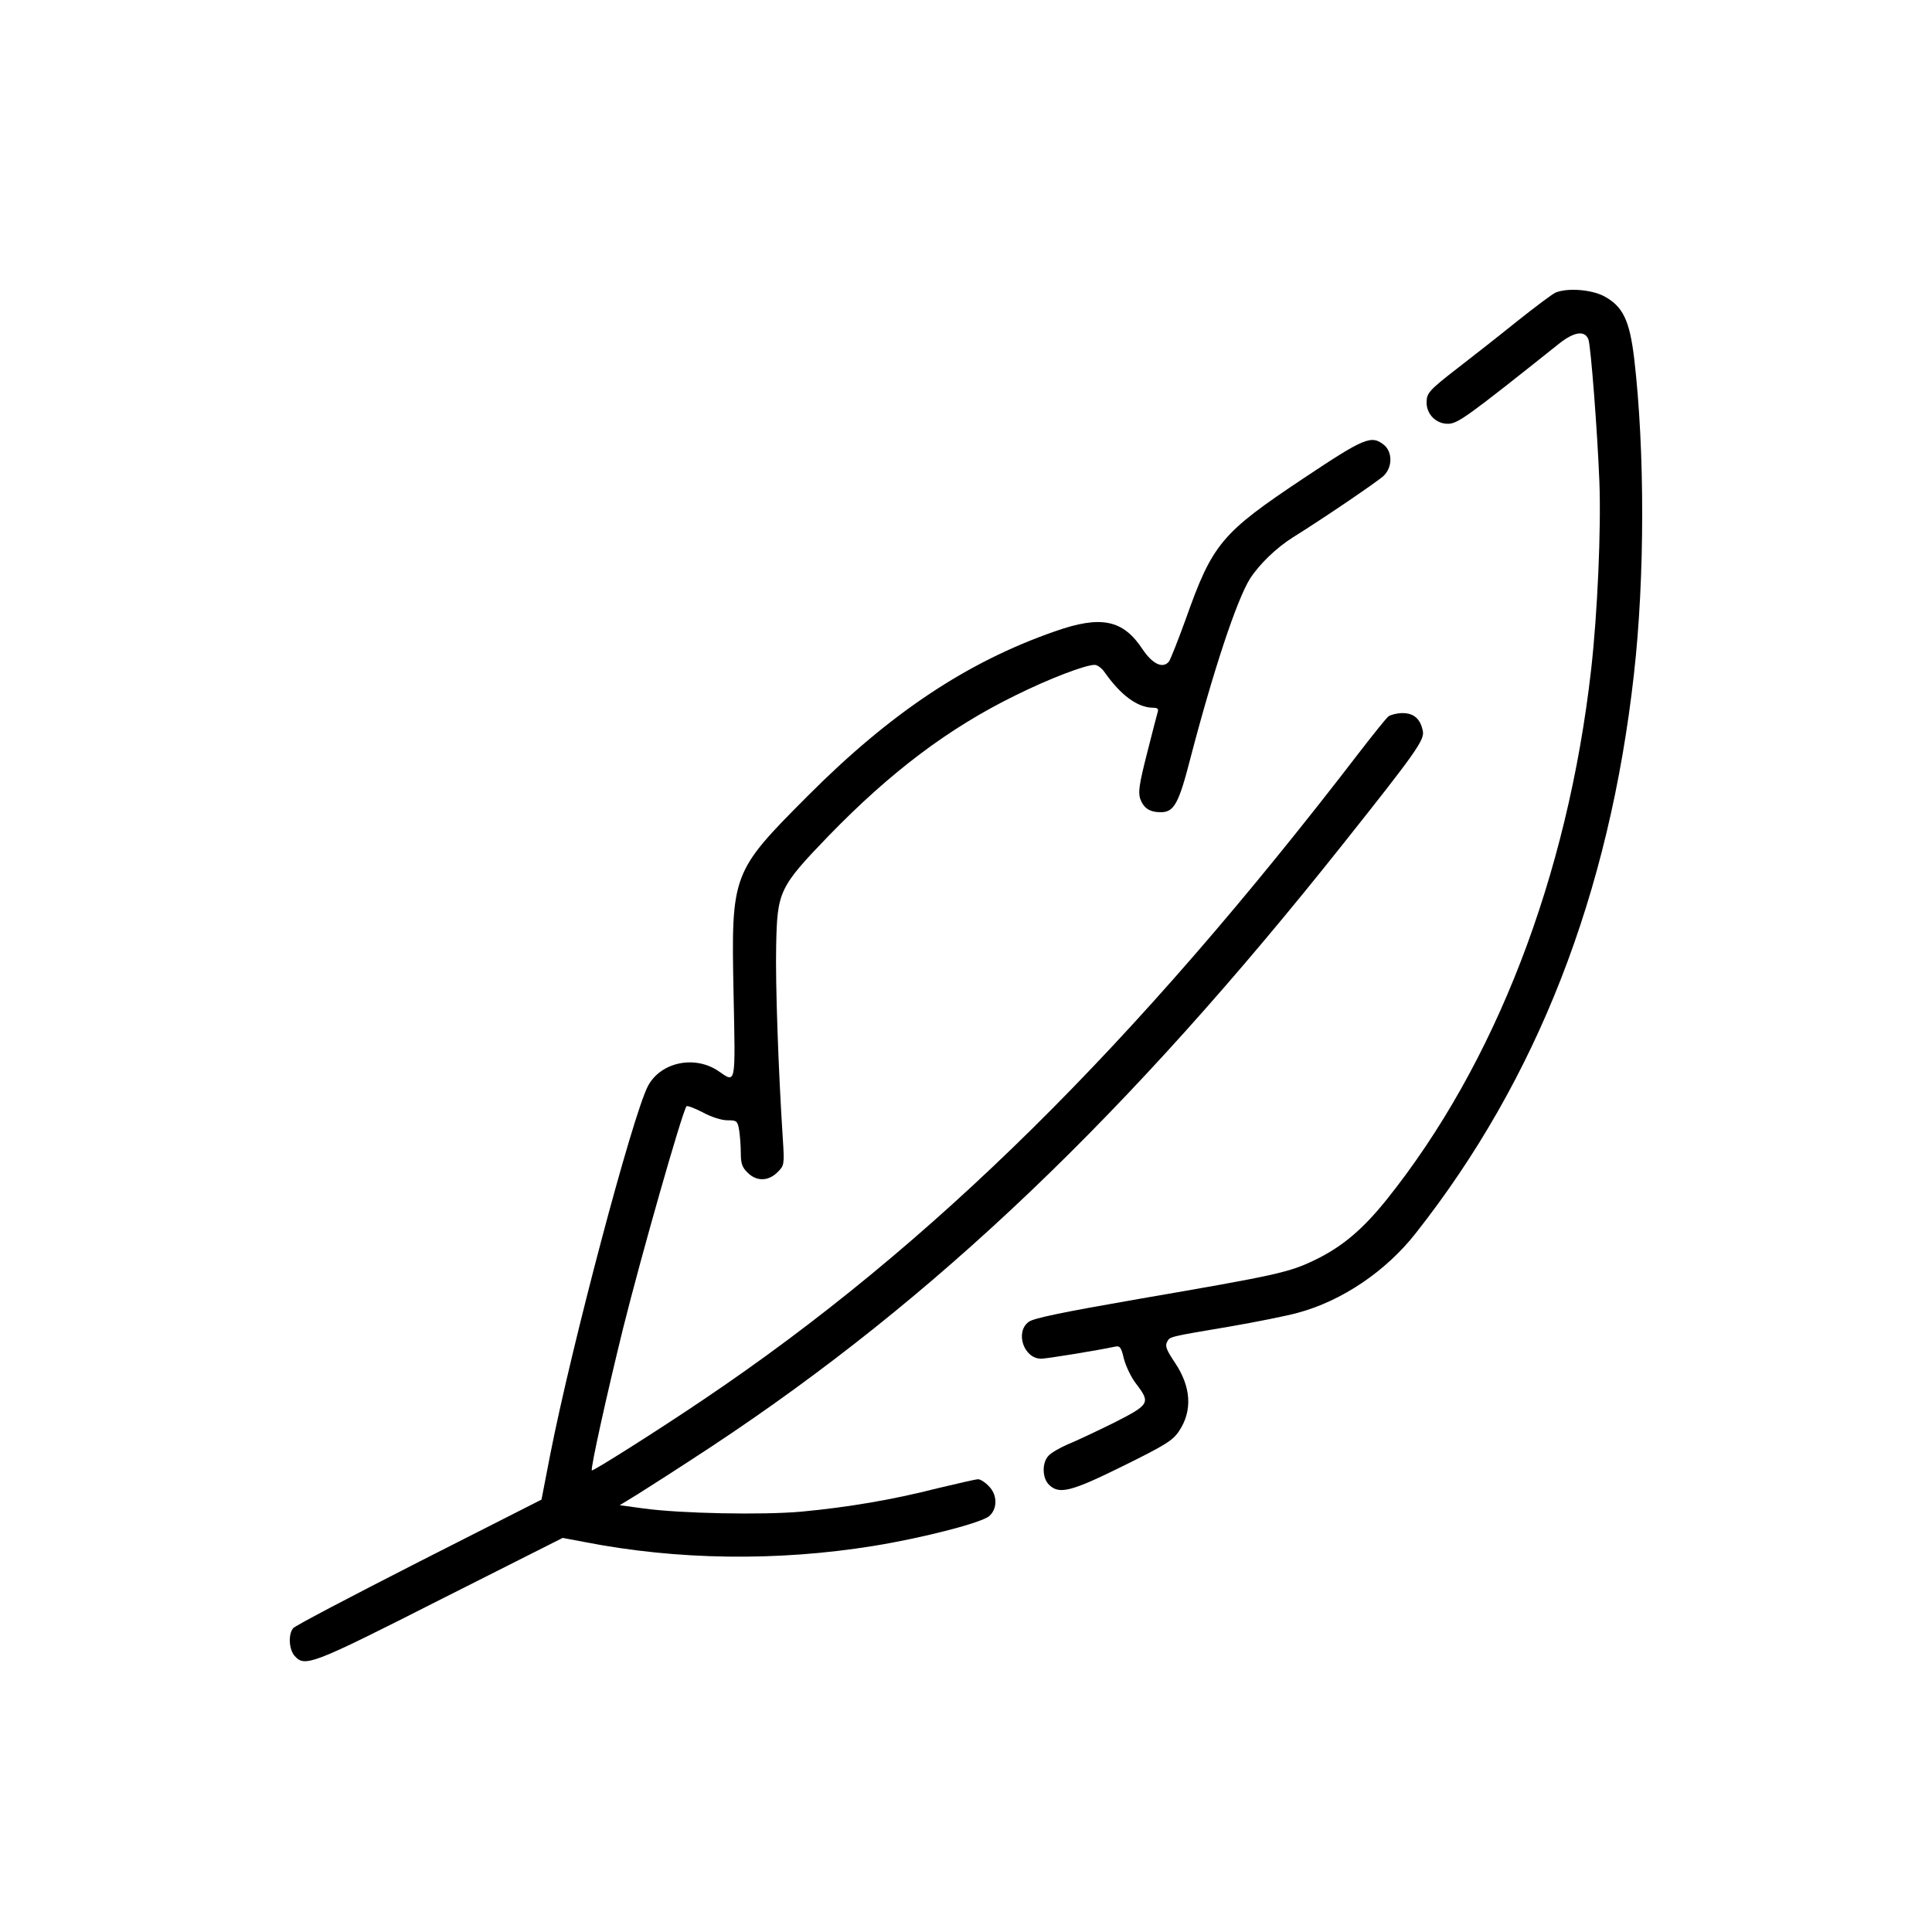
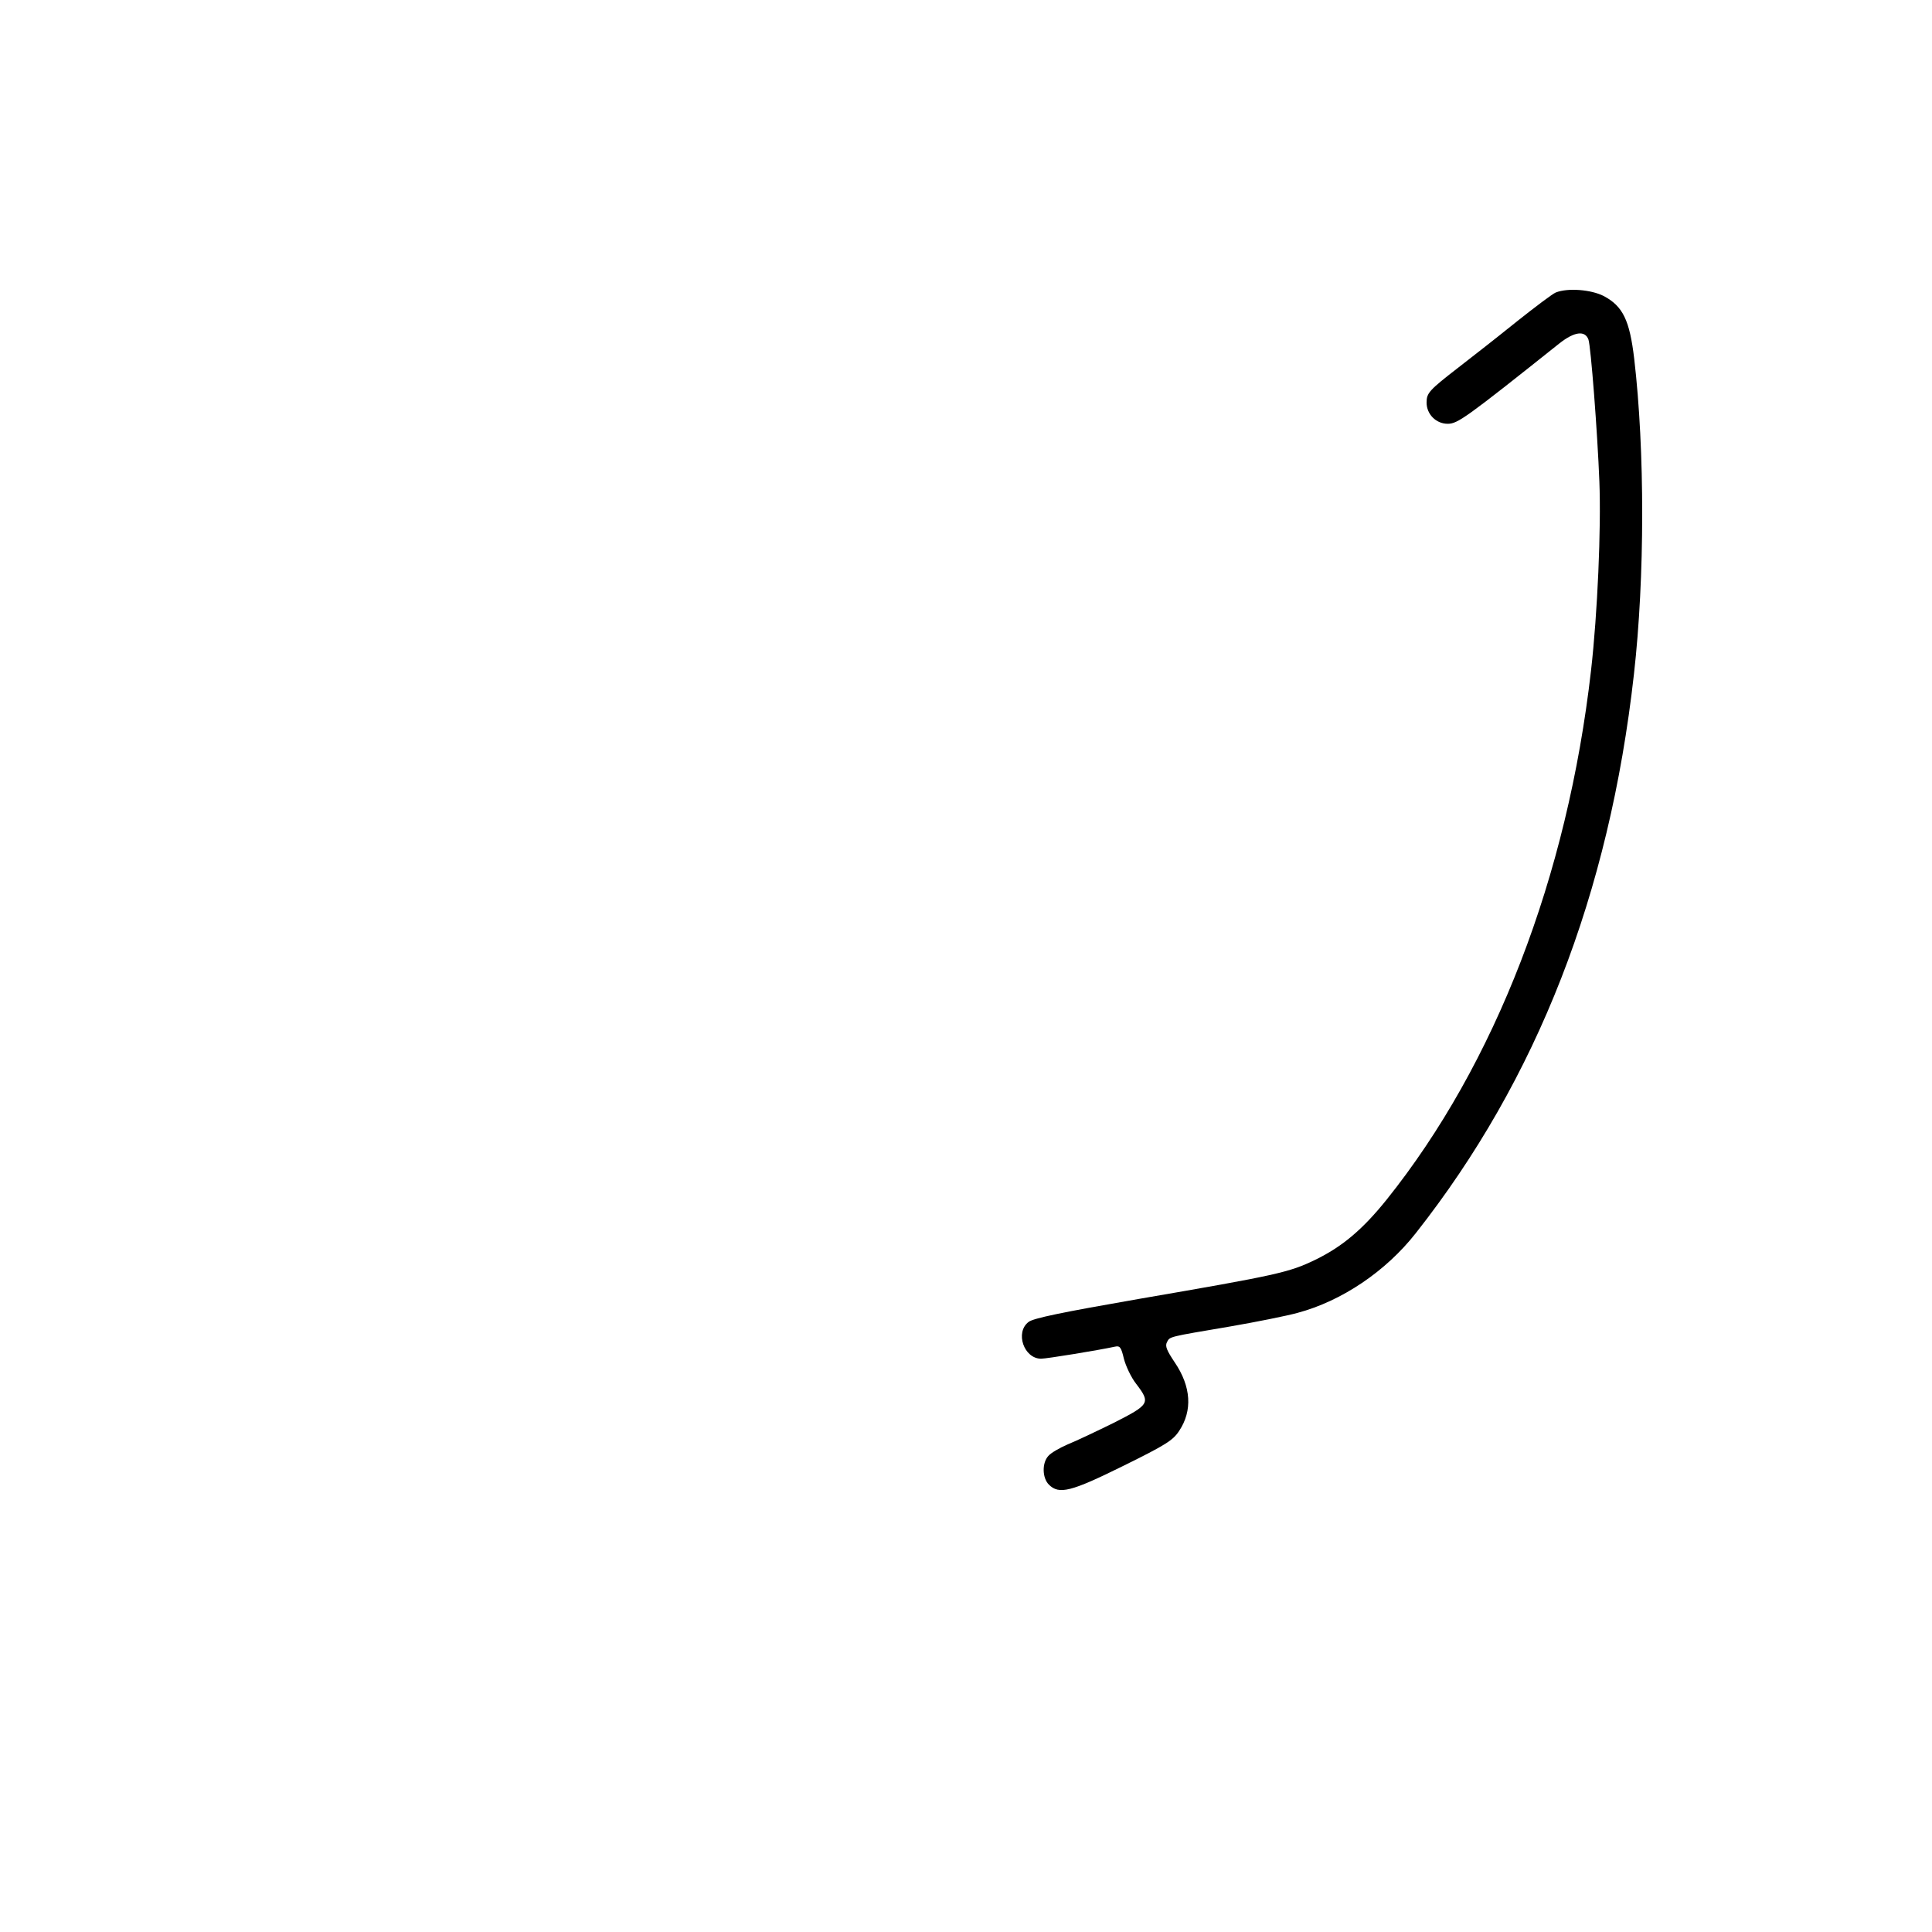
<svg xmlns="http://www.w3.org/2000/svg" width="100" height="100" viewBox="0 0 100 100" fill="none">
  <path d="M80.523 15.141C80.357 15.21 79.456 15.889 78.513 16.638C77.584 17.387 76.225 18.454 75.504 19.009C73.965 20.201 73.84 20.34 73.84 20.839C73.84 21.436 74.325 21.935 74.935 21.935C75.448 21.935 75.878 21.63 80.731 17.761C81.494 17.165 82.034 17.096 82.215 17.567C82.34 17.886 82.686 22.392 82.783 24.916C82.88 27.356 82.686 31.765 82.353 34.691C81.133 45.395 77.389 55.074 71.774 62.09C70.526 63.643 69.472 64.53 68.072 65.21C66.727 65.861 66.103 66 59.017 67.22C54.955 67.927 53.471 68.232 53.236 68.426C52.528 68.967 53 70.326 53.887 70.326C54.178 70.326 56.813 69.896 57.714 69.702C57.964 69.647 58.033 69.73 58.172 70.326C58.269 70.7 58.546 71.297 58.809 71.629C59.558 72.614 59.517 72.697 57.659 73.64C56.757 74.084 55.676 74.597 55.26 74.763C54.844 74.943 54.386 75.207 54.262 75.359C53.929 75.72 53.943 76.496 54.289 76.843C54.816 77.37 55.426 77.217 58.144 75.872C60.335 74.791 60.709 74.555 61.028 74.07C61.735 73.016 61.652 71.768 60.806 70.52C60.39 69.896 60.293 69.674 60.404 69.466C60.557 69.175 60.459 69.203 63.649 68.662C65.021 68.426 66.602 68.108 67.157 67.955C69.445 67.345 71.732 65.806 73.285 63.823C79.566 55.85 83.296 46.283 84.572 34.899C85.14 29.894 85.14 23.294 84.586 18.565C84.35 16.583 84.004 15.848 83.005 15.321C82.353 14.988 81.147 14.891 80.523 15.141Z" fill="black" />
-   <path d="M67.462 24.763C63.219 27.592 62.761 28.133 61.375 32.043C60.972 33.152 60.584 34.136 60.501 34.247C60.182 34.622 59.655 34.372 59.142 33.61C58.13 32.071 56.993 31.835 54.594 32.681C50.06 34.261 46.095 36.896 41.81 41.194C37.872 45.146 37.844 45.215 37.969 51.427C38.066 56.238 38.108 56.072 37.179 55.434C35.945 54.602 34.184 54.977 33.532 56.224C32.728 57.791 29.595 69.605 28.471 75.331L28.028 77.619L21.691 80.836C18.211 82.611 15.271 84.15 15.174 84.275C14.911 84.594 14.952 85.384 15.257 85.717C15.784 86.299 16.131 86.174 22.8 82.791L29.123 79.602L30.232 79.81C35.03 80.753 40.229 80.822 45.207 80.018C47.772 79.602 50.837 78.812 51.211 78.465C51.641 78.077 51.627 77.356 51.169 76.912C50.989 76.718 50.74 76.566 50.629 76.566C50.504 76.566 49.561 76.787 48.507 77.037C46.178 77.633 43.848 78.021 41.477 78.243C39.467 78.424 35.21 78.34 33.31 78.077L32.076 77.91L33.005 77.342C33.518 77.023 35.224 75.928 36.805 74.888C48.41 67.22 58.394 57.694 69.555 43.635C73.271 38.962 73.743 38.296 73.646 37.839C73.521 37.201 73.174 36.91 72.592 36.91C72.315 36.91 71.996 36.993 71.871 37.076C71.746 37.173 71.108 37.977 70.429 38.851C58.685 54.158 48.216 64.489 36.444 72.42C34.129 73.986 30.69 76.163 30.634 76.108C30.551 76.039 31.439 72.045 32.257 68.731C33.2 64.96 35.266 57.708 35.529 57.264C35.557 57.209 35.931 57.348 36.361 57.569C36.819 57.819 37.345 57.986 37.65 57.986C38.136 57.986 38.177 58.013 38.261 58.512C38.302 58.79 38.344 59.33 38.344 59.691C38.344 60.204 38.413 60.426 38.69 60.689C39.148 61.161 39.772 61.147 40.243 60.675C40.59 60.329 40.604 60.287 40.521 58.984C40.285 55.365 40.132 50.9 40.174 48.973C40.229 46.13 40.327 45.922 42.892 43.26C46.095 39.96 49.103 37.686 52.556 35.995C54.317 35.121 56.175 34.414 56.66 34.414C56.799 34.414 57.021 34.58 57.159 34.774C58.005 35.981 58.865 36.618 59.669 36.632C59.919 36.632 59.974 36.688 59.919 36.868C59.877 37.007 59.627 37.977 59.364 39.017C58.962 40.598 58.907 41 59.017 41.347C59.198 41.832 59.503 42.04 60.085 42.04C60.764 42.04 61.014 41.596 61.61 39.267C62.817 34.65 64.023 31.031 64.702 29.949C65.188 29.2 66.061 28.355 66.921 27.814C68.502 26.829 71.316 24.916 71.621 24.625C72.079 24.181 72.079 23.391 71.635 23.03C70.984 22.503 70.623 22.656 67.462 24.763Z" fill="black" />
</svg>